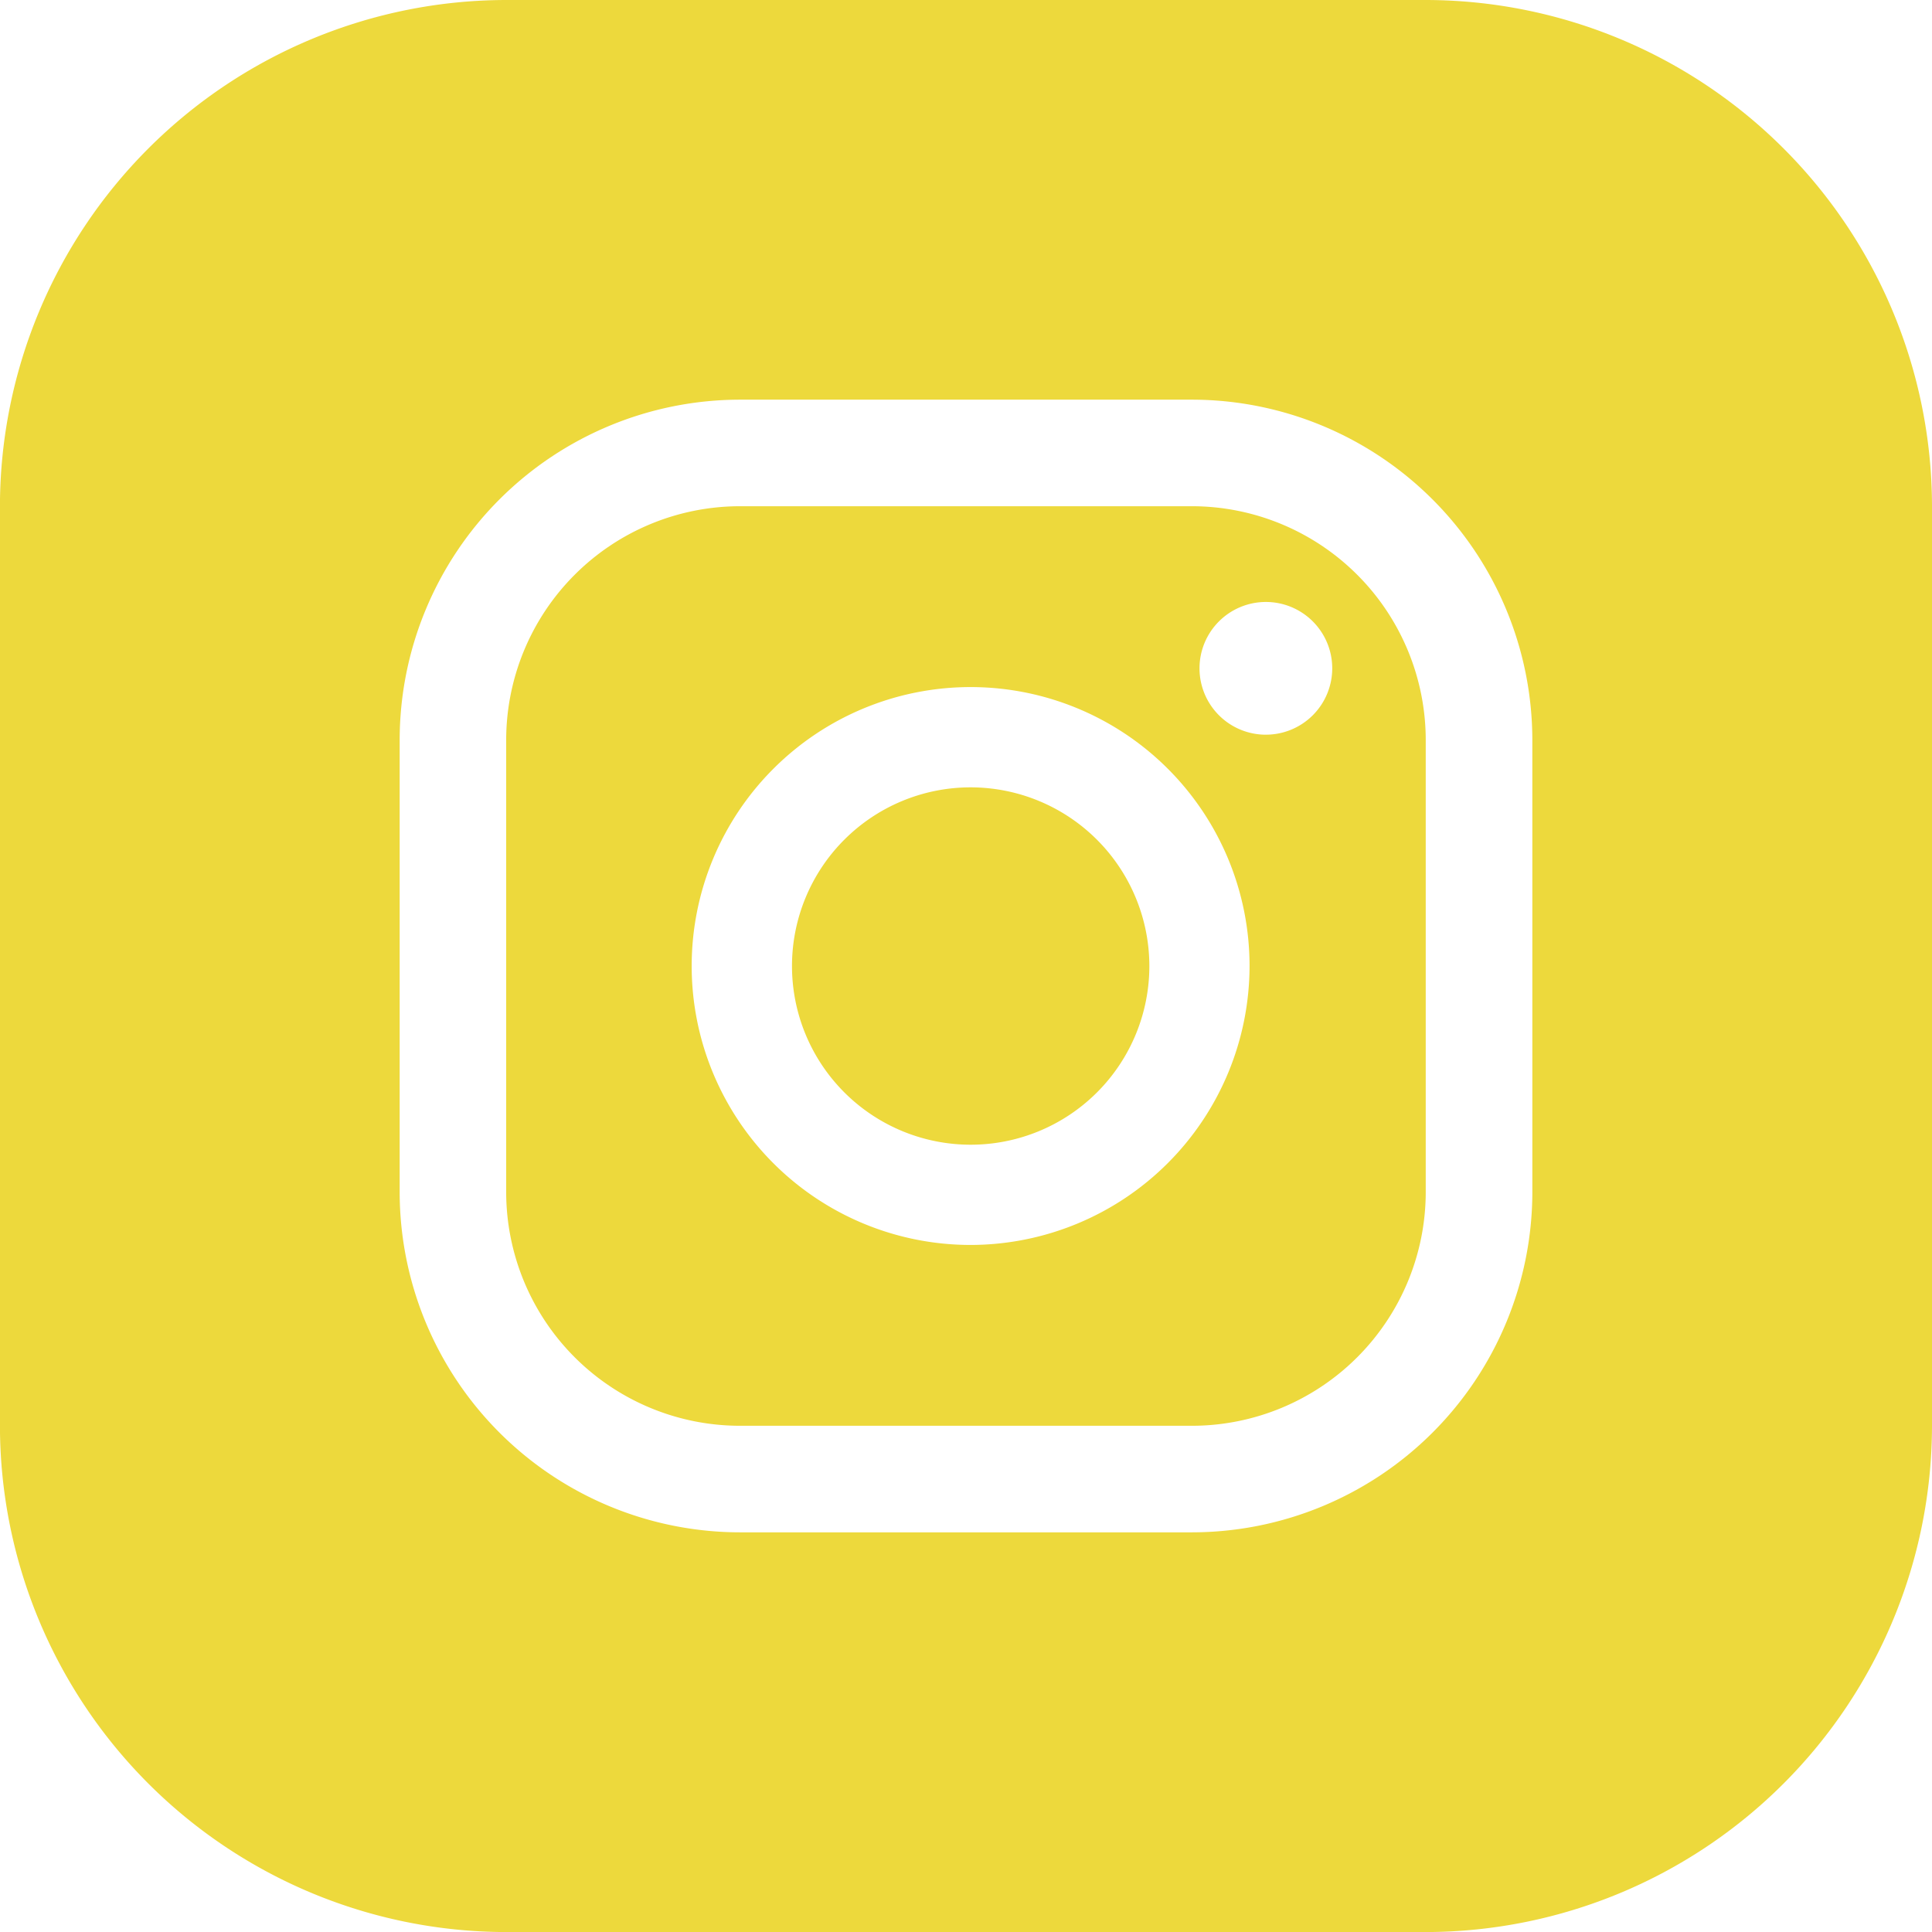
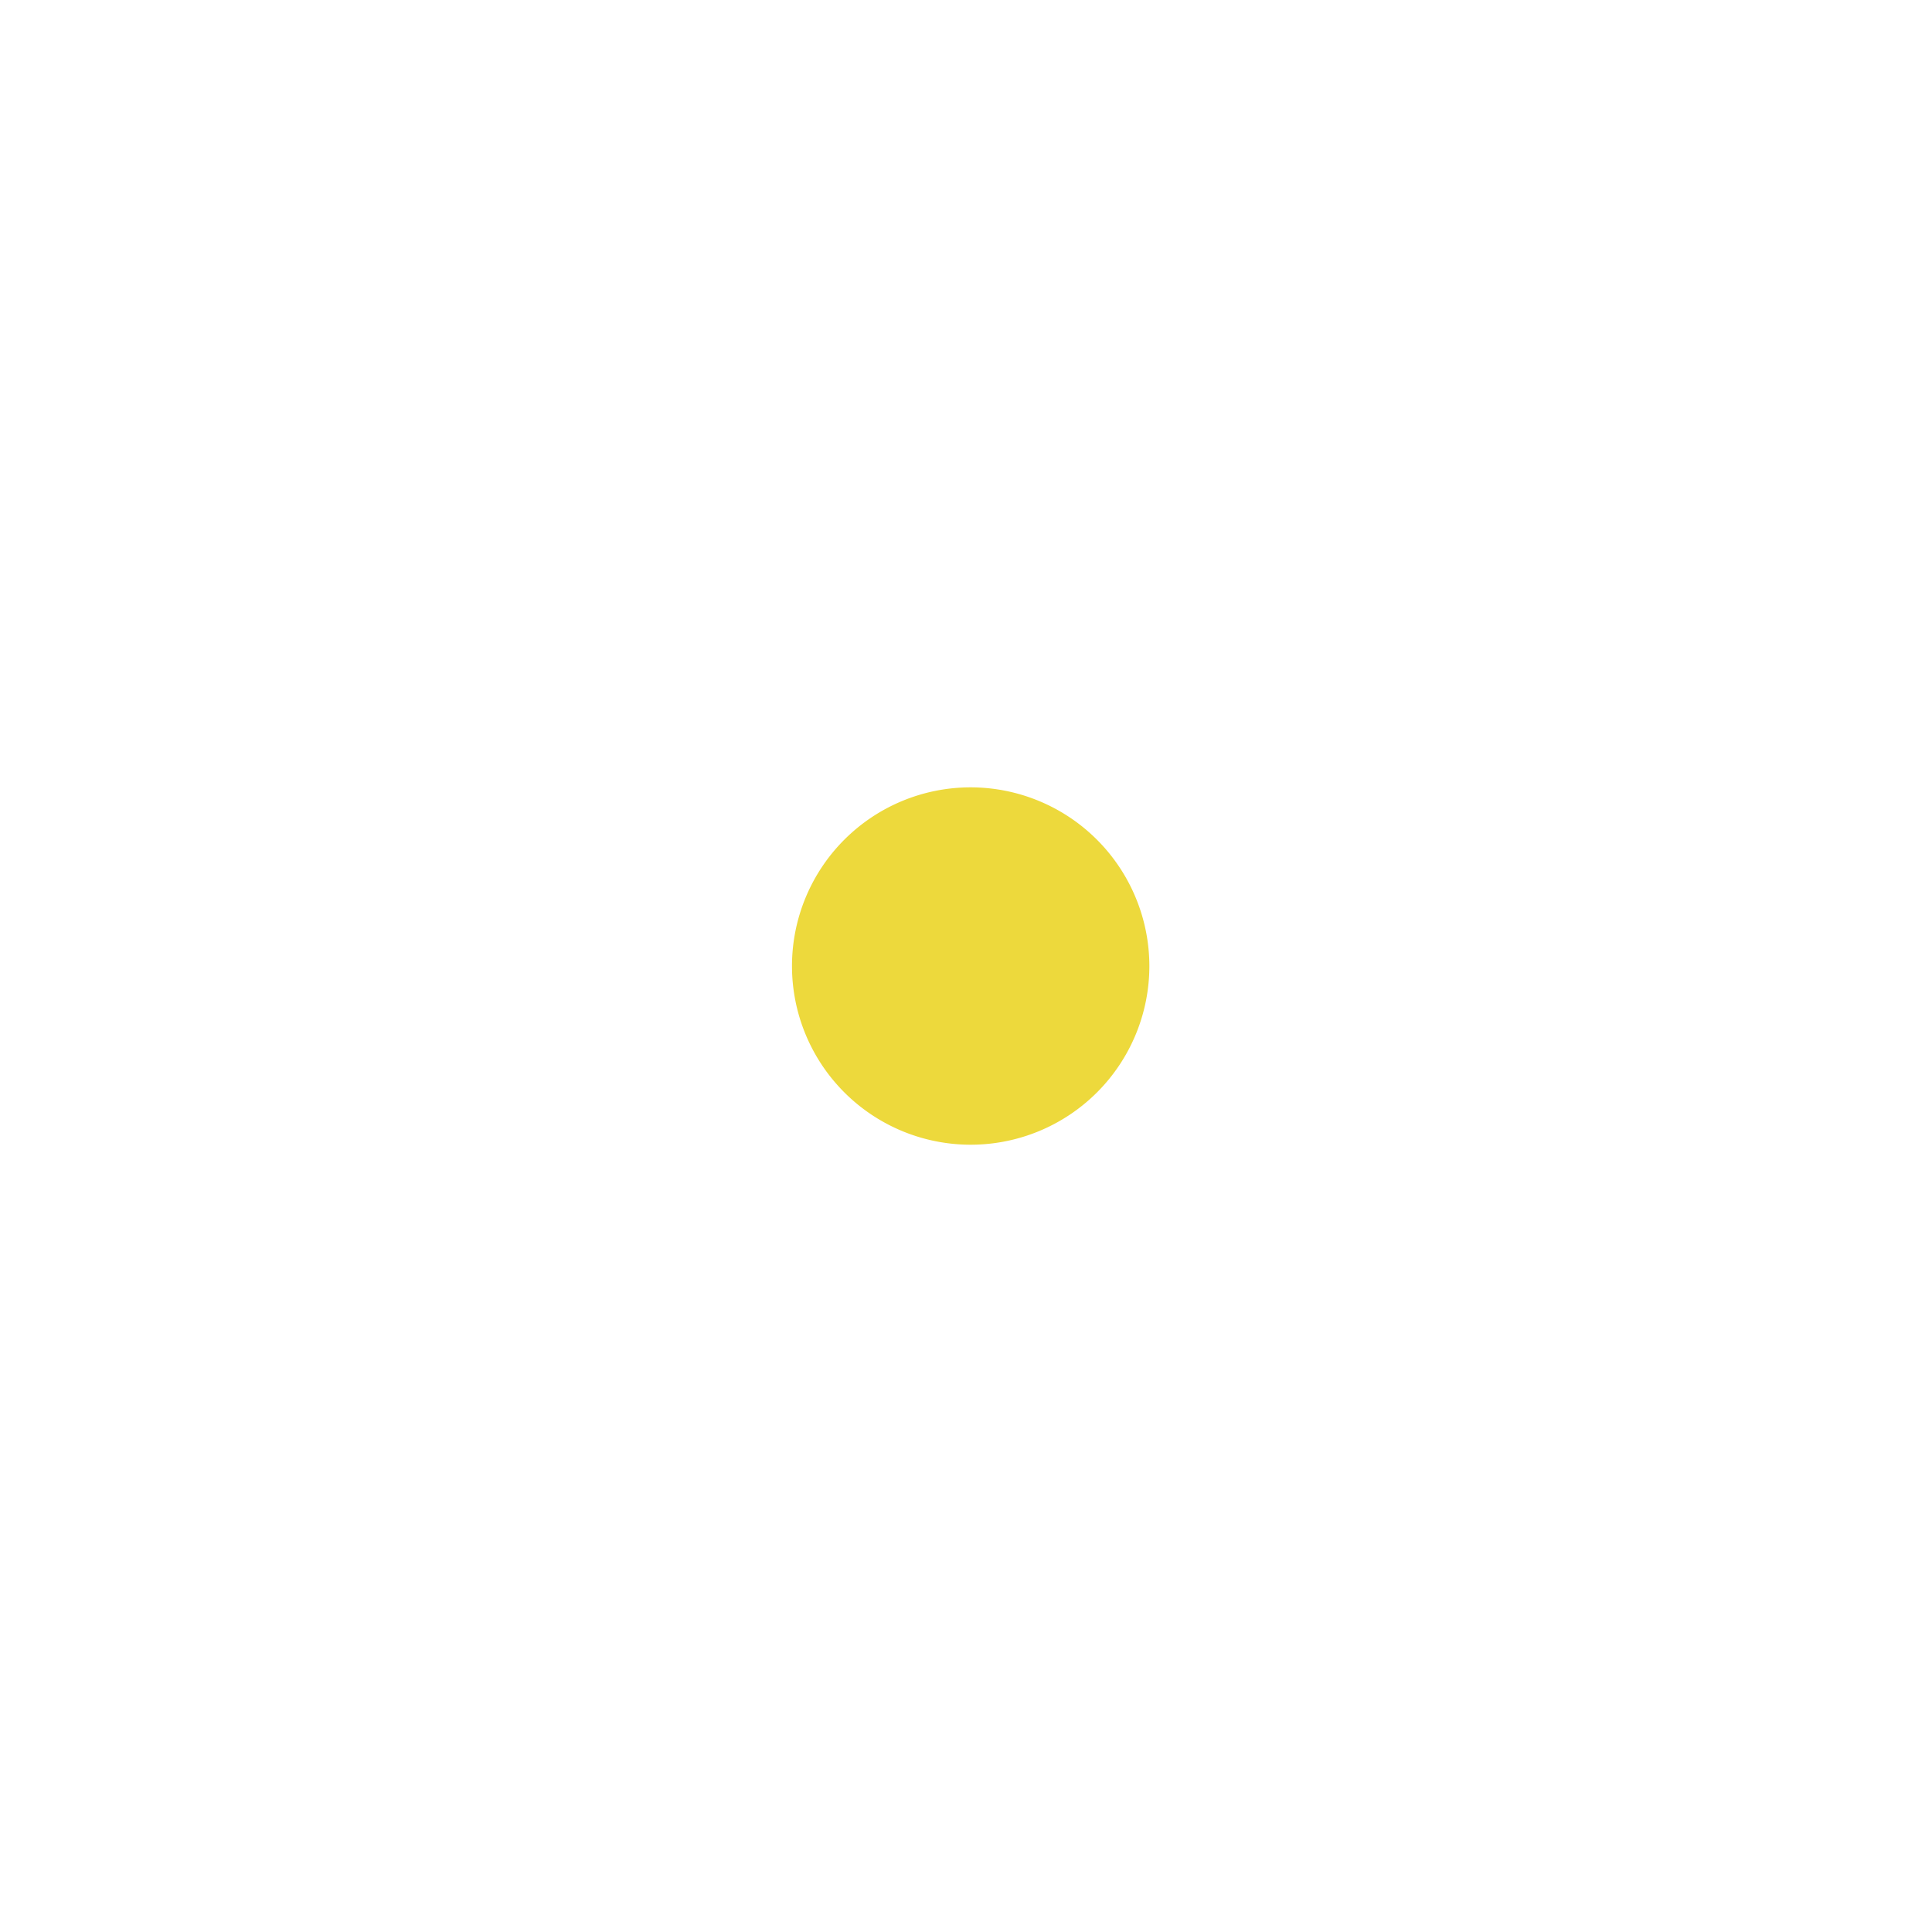
<svg xmlns="http://www.w3.org/2000/svg" width="98.977" height="98.98" viewBox="0 0 98.977 98.98">
  <defs>
    <style>.a{fill:#edd93c;}</style>
  </defs>
-   <path class="a" d="M548.755,96.672h-47.2a25.966,25.966,0,0,0-25.89,25.89v47.2a25.966,25.966,0,0,0,25.89,25.89l47.2,0a25.969,25.969,0,0,0,25.89-25.893v-47.2A25.966,25.966,0,0,0,548.755,96.672Zm5.416,61.074a17.451,17.451,0,0,1-17.431,17.428H513.574a17.449,17.449,0,0,1-17.431-17.428V134.578a17.45,17.45,0,0,1,17.431-17.431h23.165a17.452,17.452,0,0,1,17.431,17.431Z" transform="translate(-475.668 -96.672)" />
  <path class="a" d="M496.808,108.589a9.154,9.154,0,1,0,9.156,9.152A9.163,9.163,0,0,0,496.808,108.589Z" transform="translate(-447.082 -68.253)" />
-   <path class="a" d="M518.467,104.334H495.3a11.985,11.985,0,0,0-11.972,11.972v23.169A11.982,11.982,0,0,0,495.3,151.443h23.165a11.984,11.984,0,0,0,11.972-11.968V116.306A11.987,11.987,0,0,0,518.467,104.334Zm-11.346,37.845a14.29,14.29,0,1,1,14.29-14.29A14.307,14.307,0,0,1,507.122,142.179Zm15.126-26.14a3.4,3.4,0,1,1,3.4-3.4A3.4,3.4,0,0,1,522.248,116.038Z" transform="translate(-457.396 -78.4)" />
</svg>